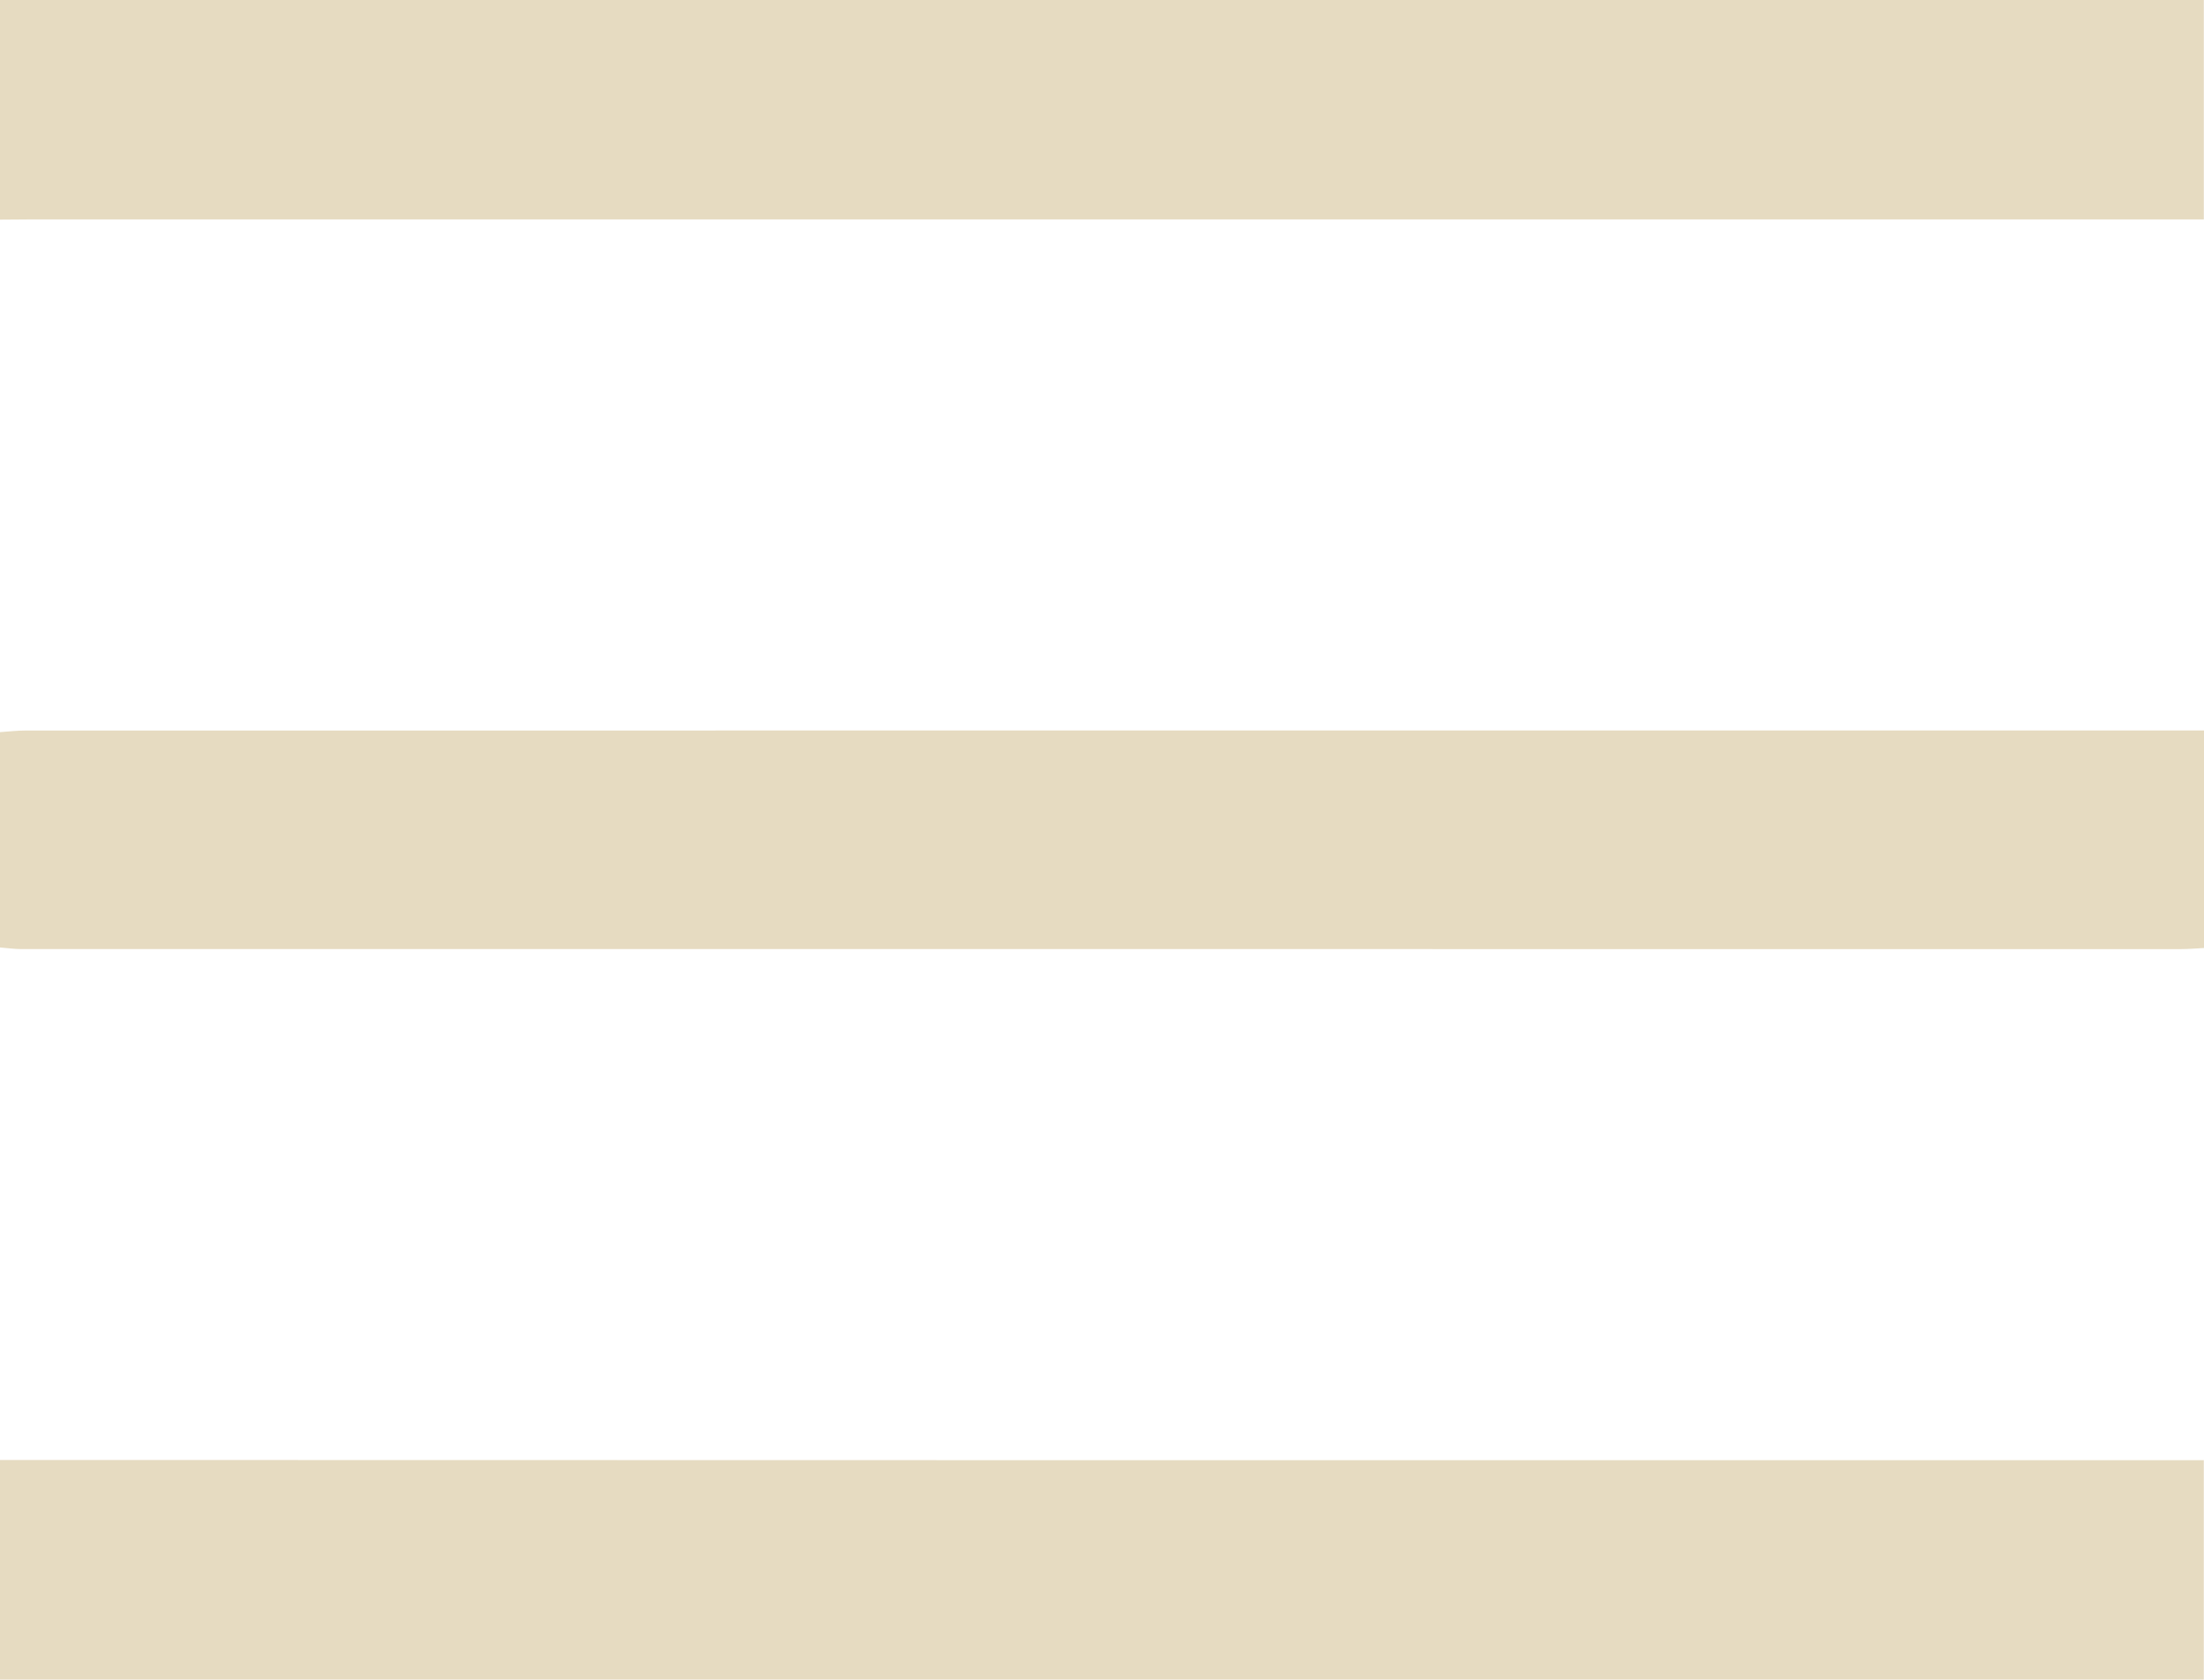
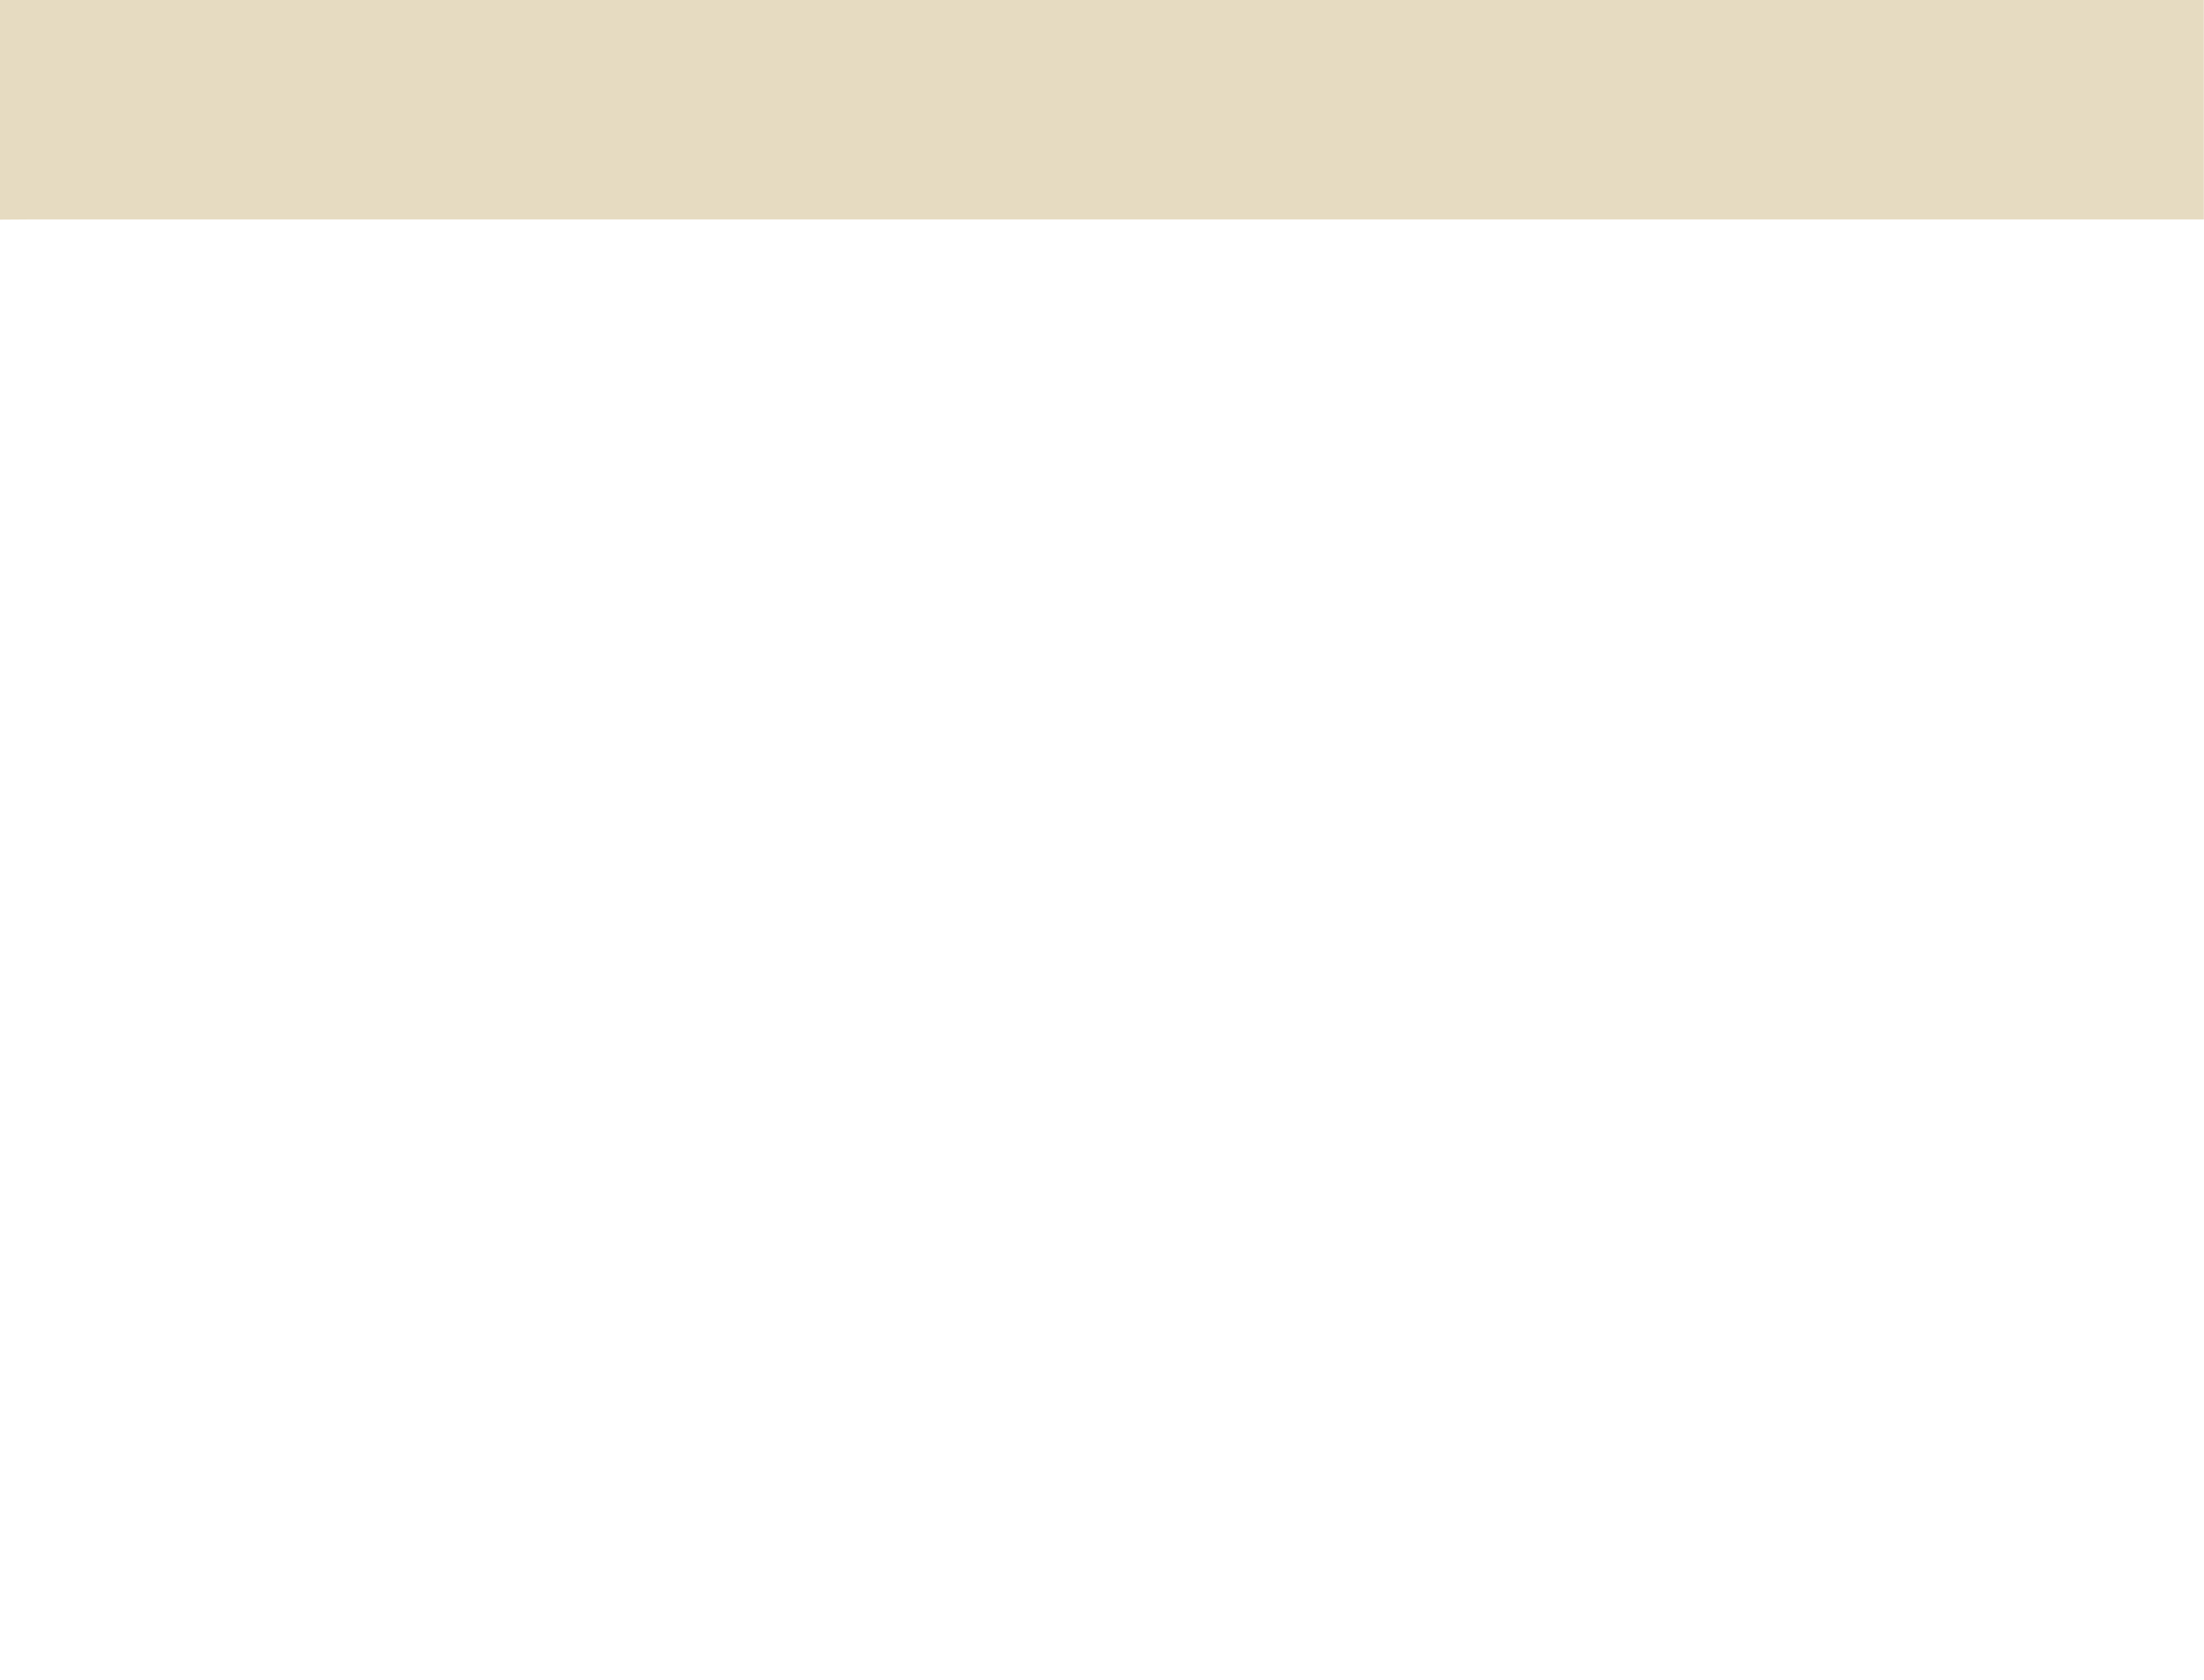
<svg xmlns="http://www.w3.org/2000/svg" version="1.1" id="Слой_1" x="0px" y="0px" width="241.448px" height="184.037px" viewBox="0 0 241.448 184.037" xml:space="preserve">
  <g>
    <path fill="#E6DBC1" d="M0,0c80.416,0,160.832,0,241.428,0c0,7.994,0,15.876,0,24.043c-1.004,0-1.998,0-2.993,0 c-78.457,0-156.913,0-235.37,0.001c-1.022,0-2.044,0.015-3.066,0.022C0,16.044,0,8.022,0,0z" />
-     <path fill="#E6DBC1" d="M0,159.971c41.665,0.008,83.33,0.018,124.995,0.023c37.813,0.004,75.626,0.001,113.44,0.001 c0.937,0,1.874,0,2.991,0c0,7.998,0,15.88,0,24.043c-80.482,0-160.954,0-241.426,0C0,176.015,0,167.993,0,159.971z" />
-     <path fill="#E6DBC1" d="M0,80.221c0.936-0.061,1.872-0.177,2.807-0.177c78.557-0.008,157.113-0.008,235.67-0.008 c0.938,0,1.875,0,2.971,0c0,7.974,0,15.795,0,23.839c-0.837,0.042-1.668,0.119-2.499,0.119 C160.078,104,81.207,104.001,2.336,103.992c-0.779,0-1.557-0.115-2.336-0.177C0,95.951,0,88.086,0,80.221z" />
  </g>
</svg>